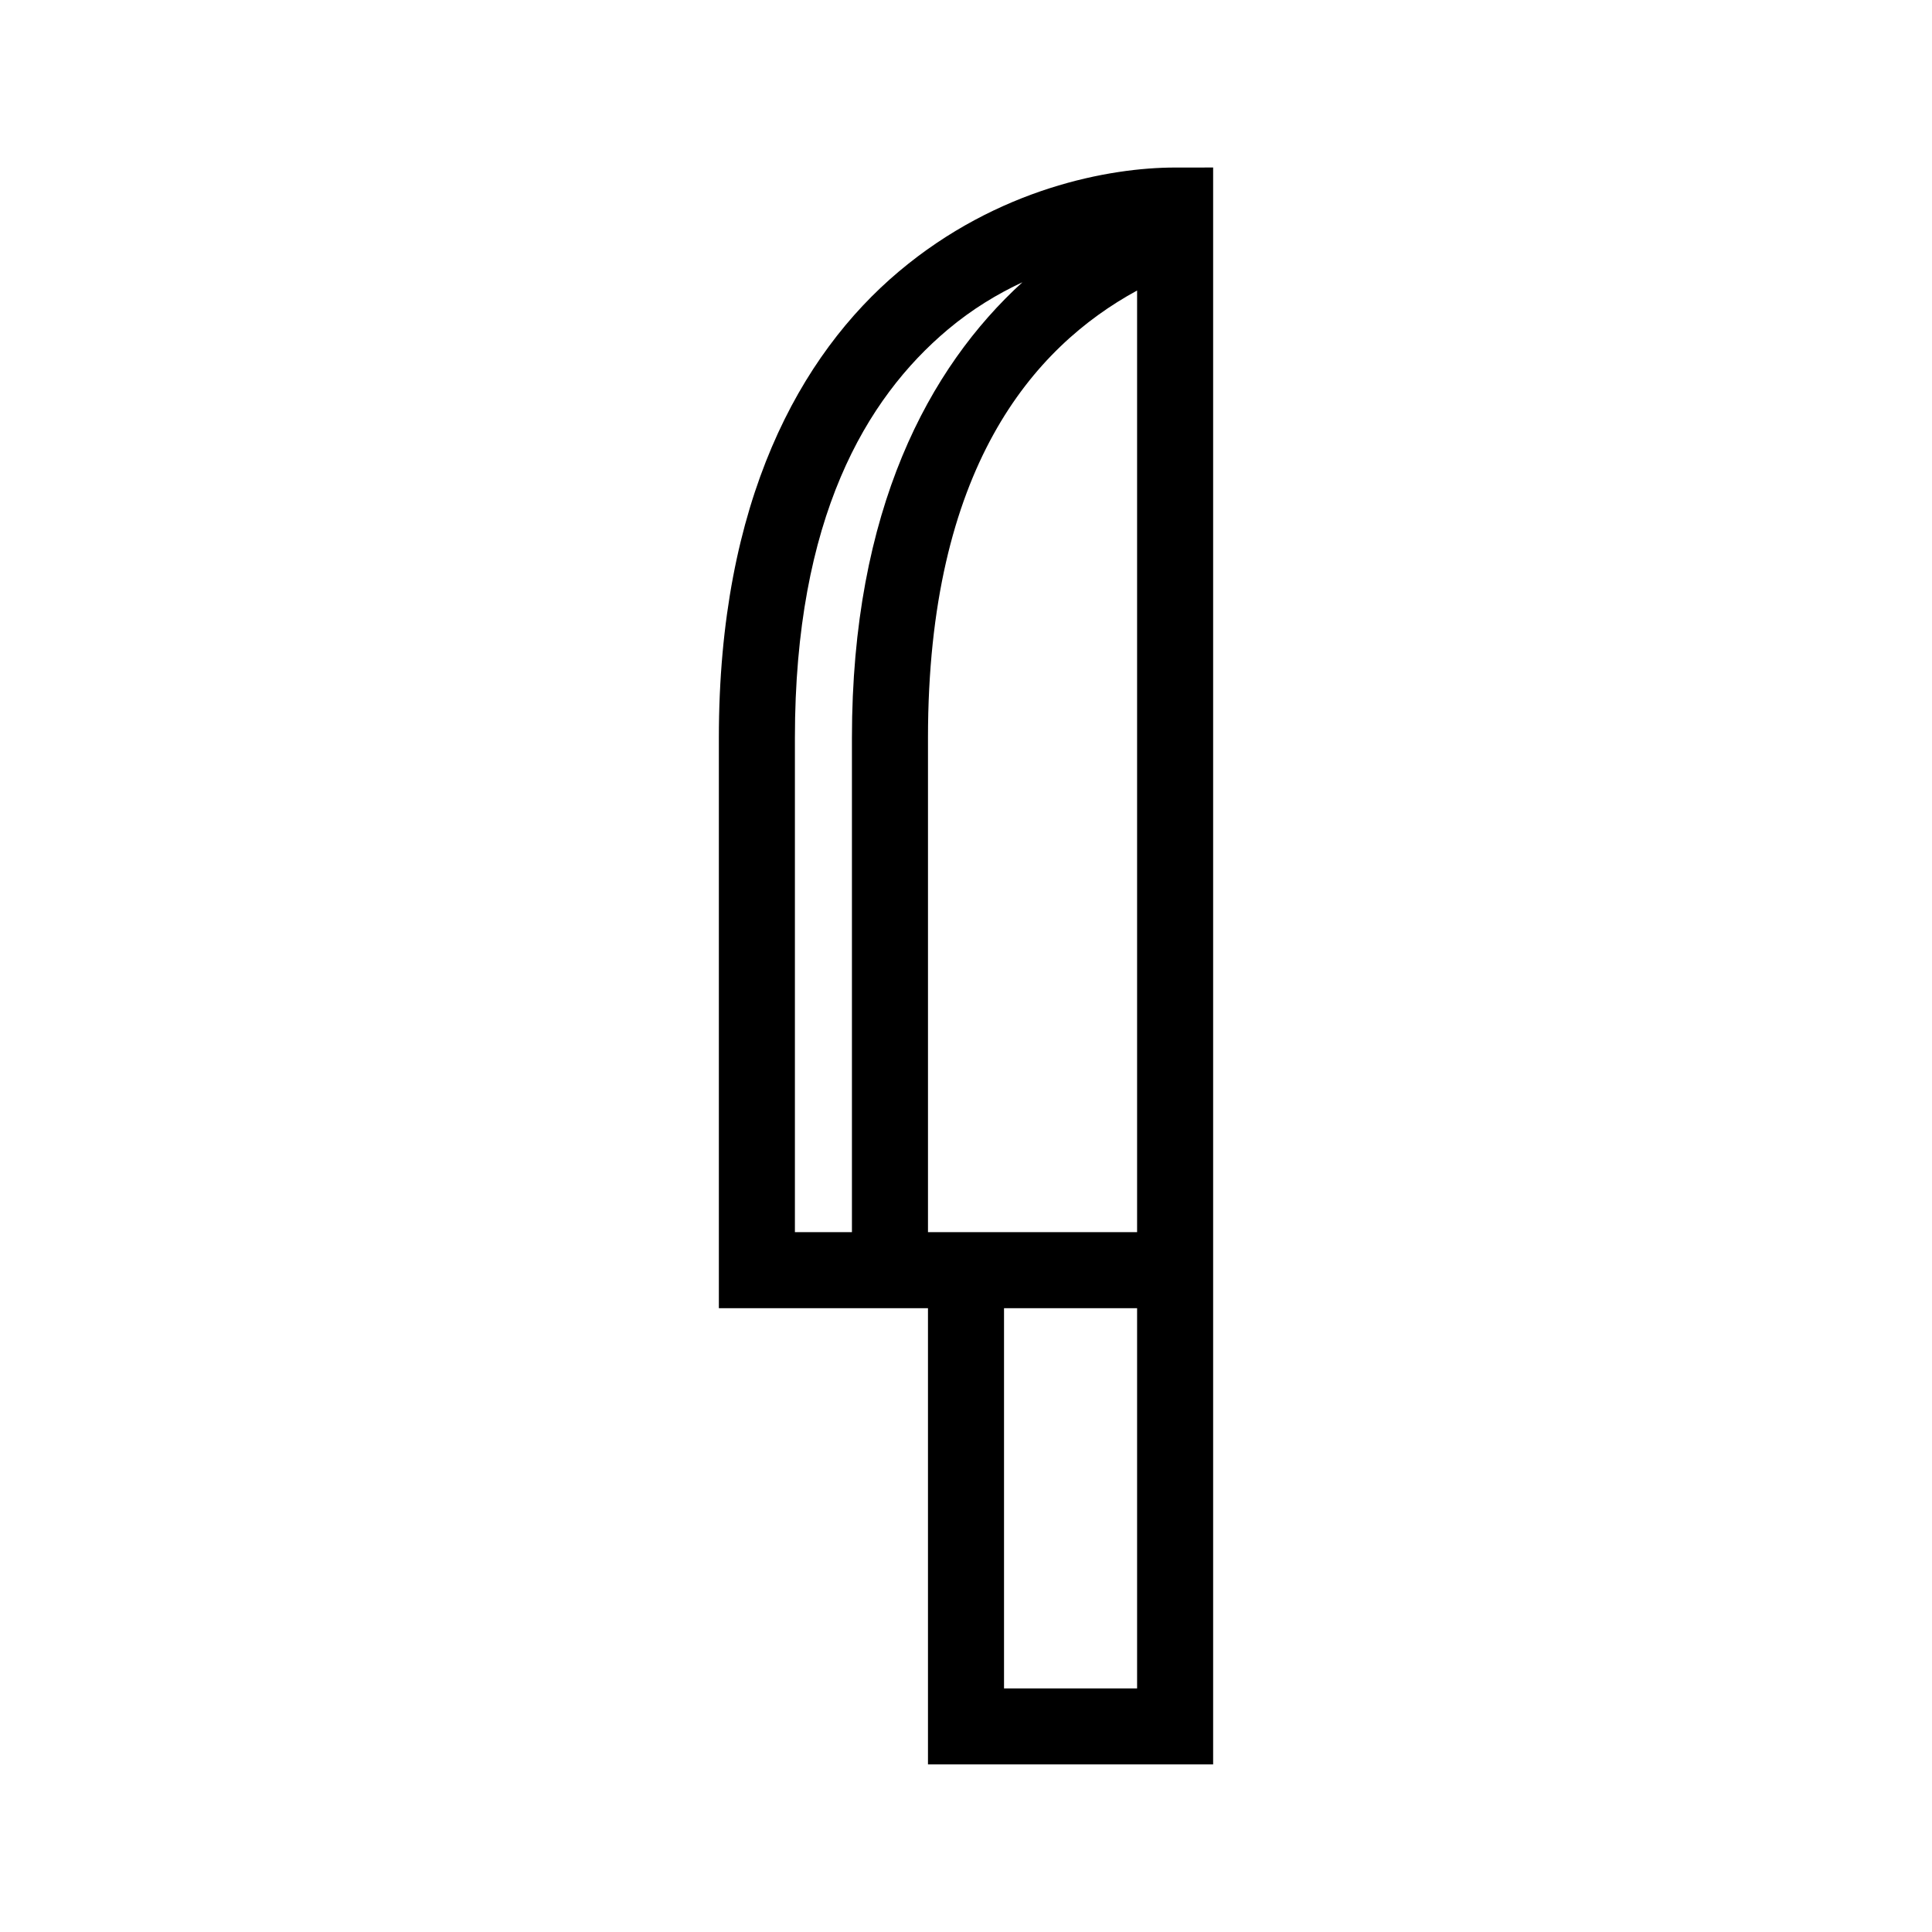
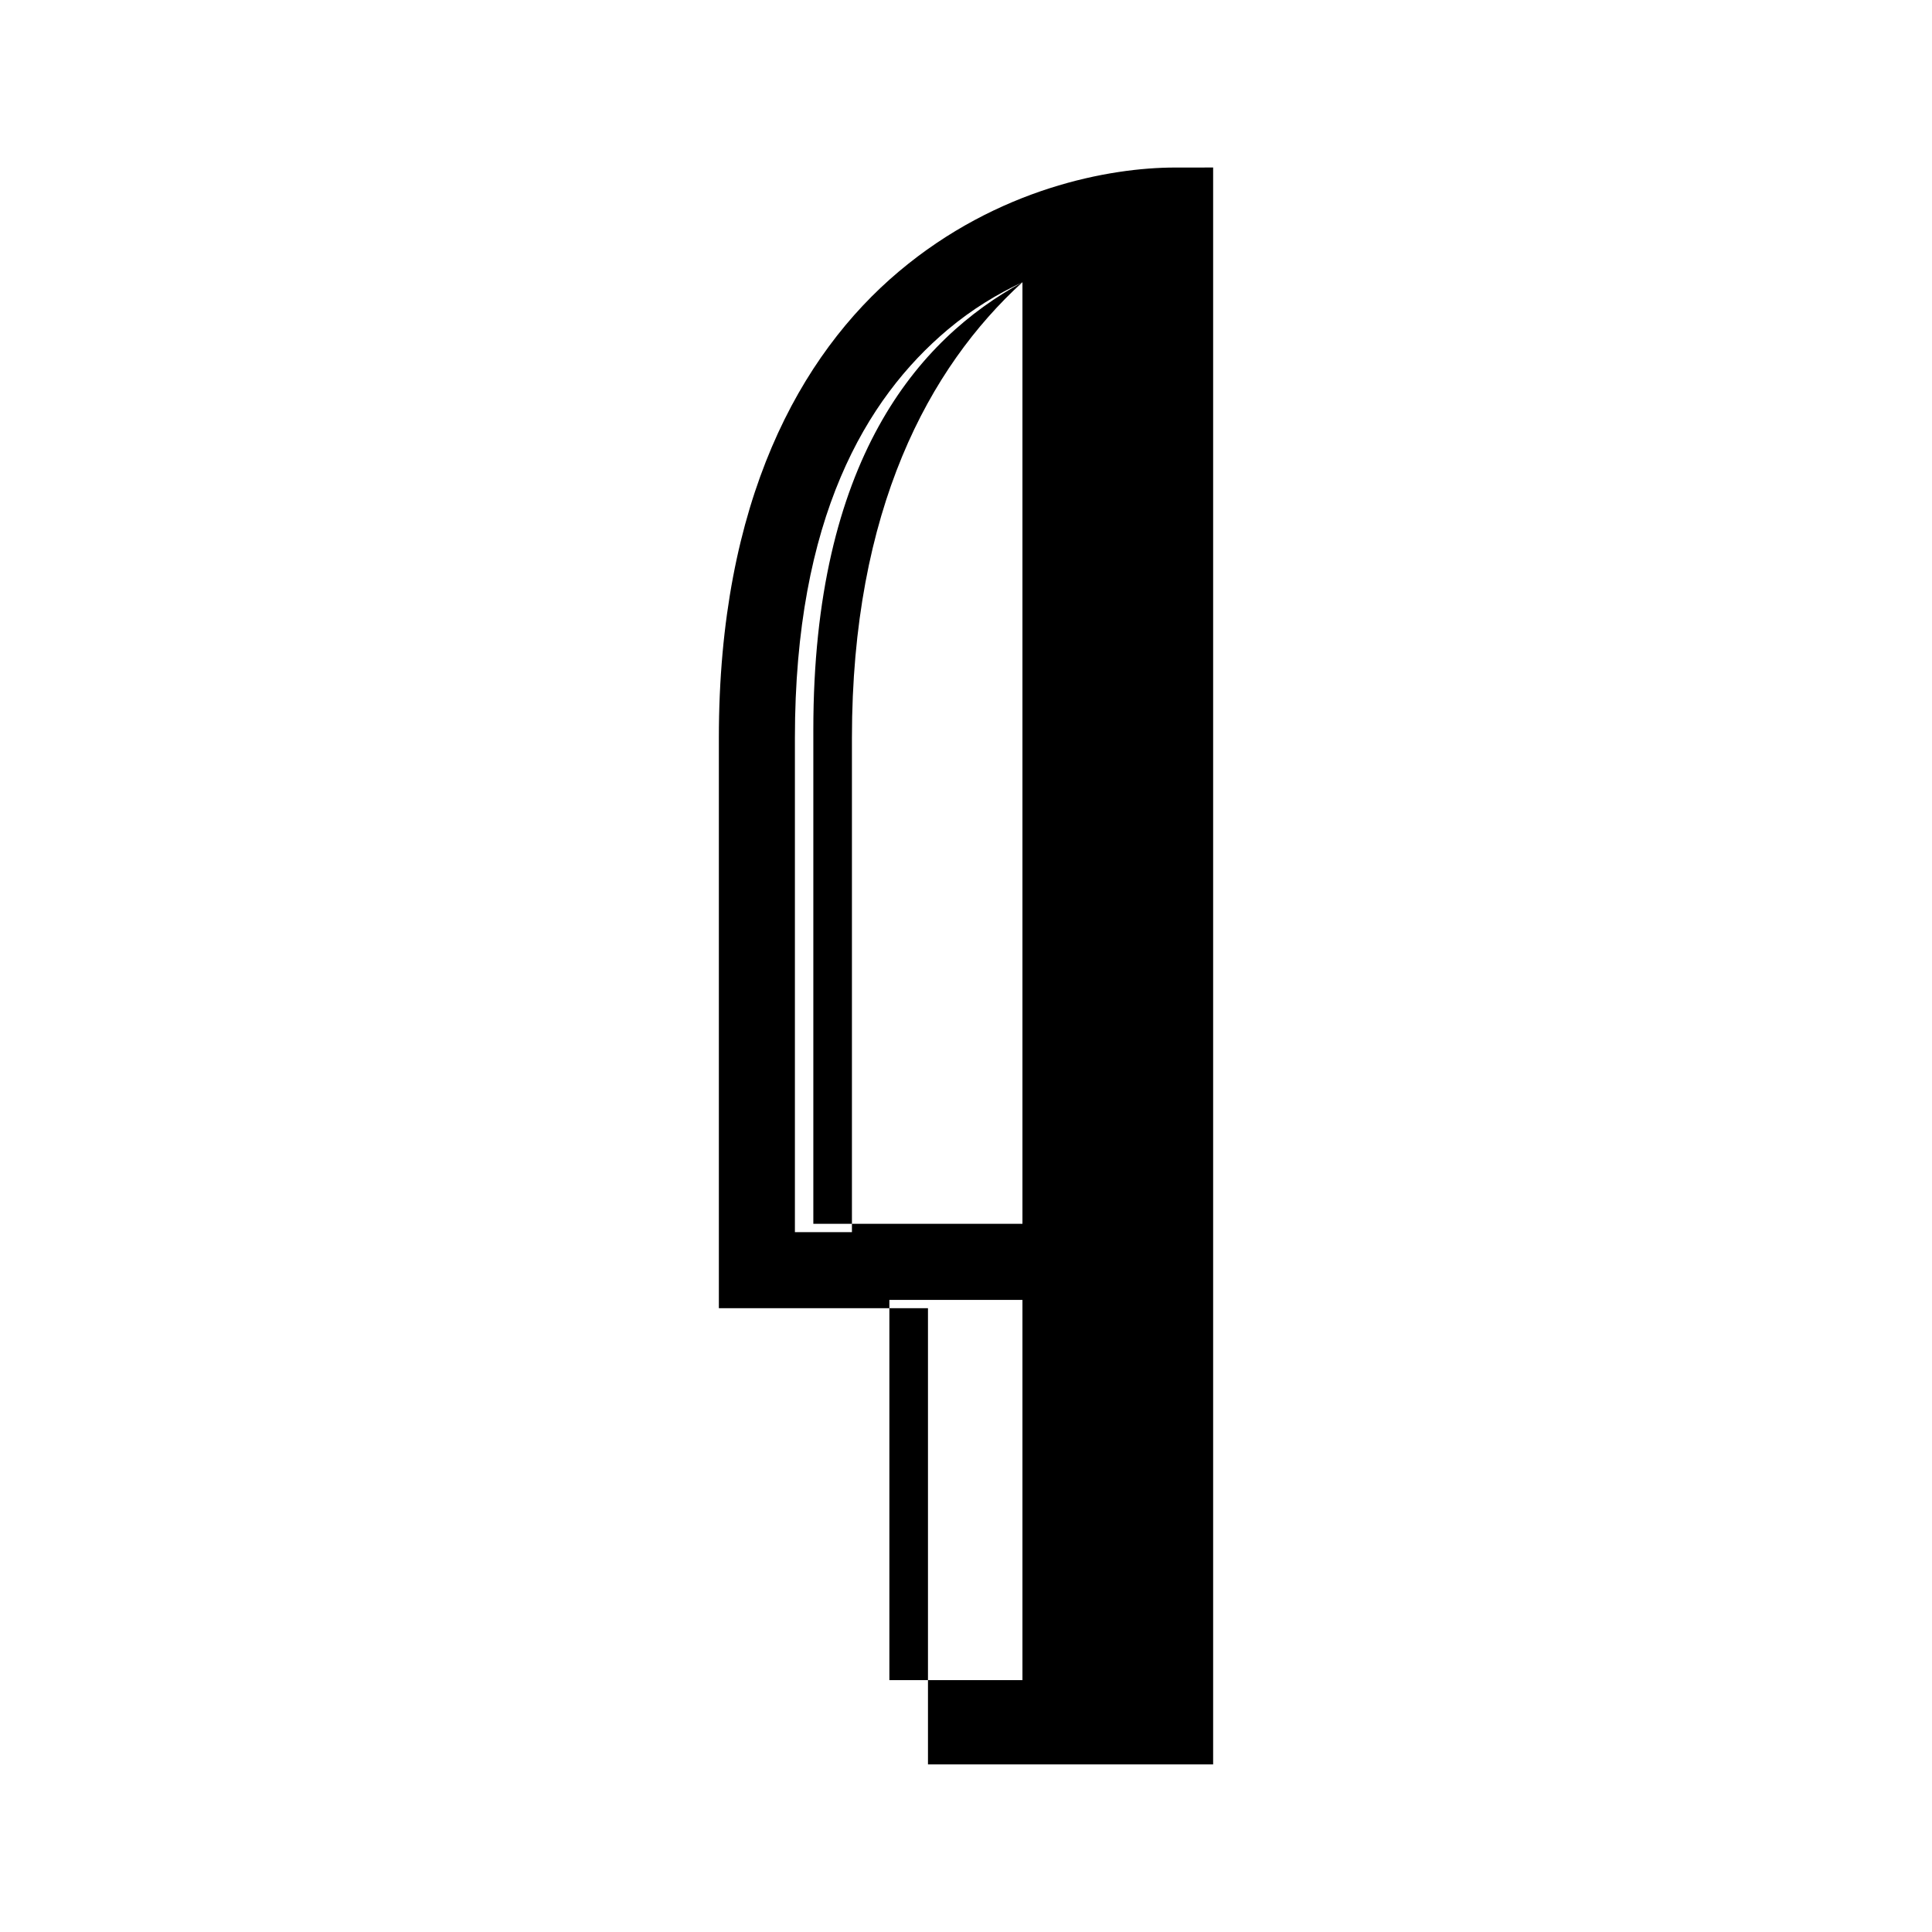
<svg xmlns="http://www.w3.org/2000/svg" fill="#000000" width="800px" height="800px" version="1.1" viewBox="144 144 512 512">
-   <path d="m455.42 188.4c-17.355 0-46.98 5.465-73.211 27.551-26.23 22.09-47.703 60.895-47.703 123.59v151.14h55.418v120.91h75.57v-423.2zm-40.461 30.387c-24.773 22.594-45.188 60.316-45.188 120.76v130.99h-15.113v-130.99c0-58.219 18.828-89.945 40.461-108.16 6.531-5.5 13.297-9.531 19.84-12.594zm30.383 2.203v249.54h-55.418v-130.99c0-71.34 27.723-103.46 55.418-118.55zm-35.266 269.7h35.266v100.76h-35.266z" />
+   <path d="m455.42 188.4c-17.355 0-46.98 5.465-73.211 27.551-26.23 22.09-47.703 60.895-47.703 123.59v151.14h55.418v120.91h75.57v-423.2zm-40.461 30.387c-24.773 22.594-45.188 60.316-45.188 120.76v130.99h-15.113v-130.99c0-58.219 18.828-89.945 40.461-108.16 6.531-5.5 13.297-9.531 19.84-12.594zv249.54h-55.418v-130.99c0-71.34 27.723-103.46 55.418-118.55zm-35.266 269.7h35.266v100.76h-35.266z" />
</svg>